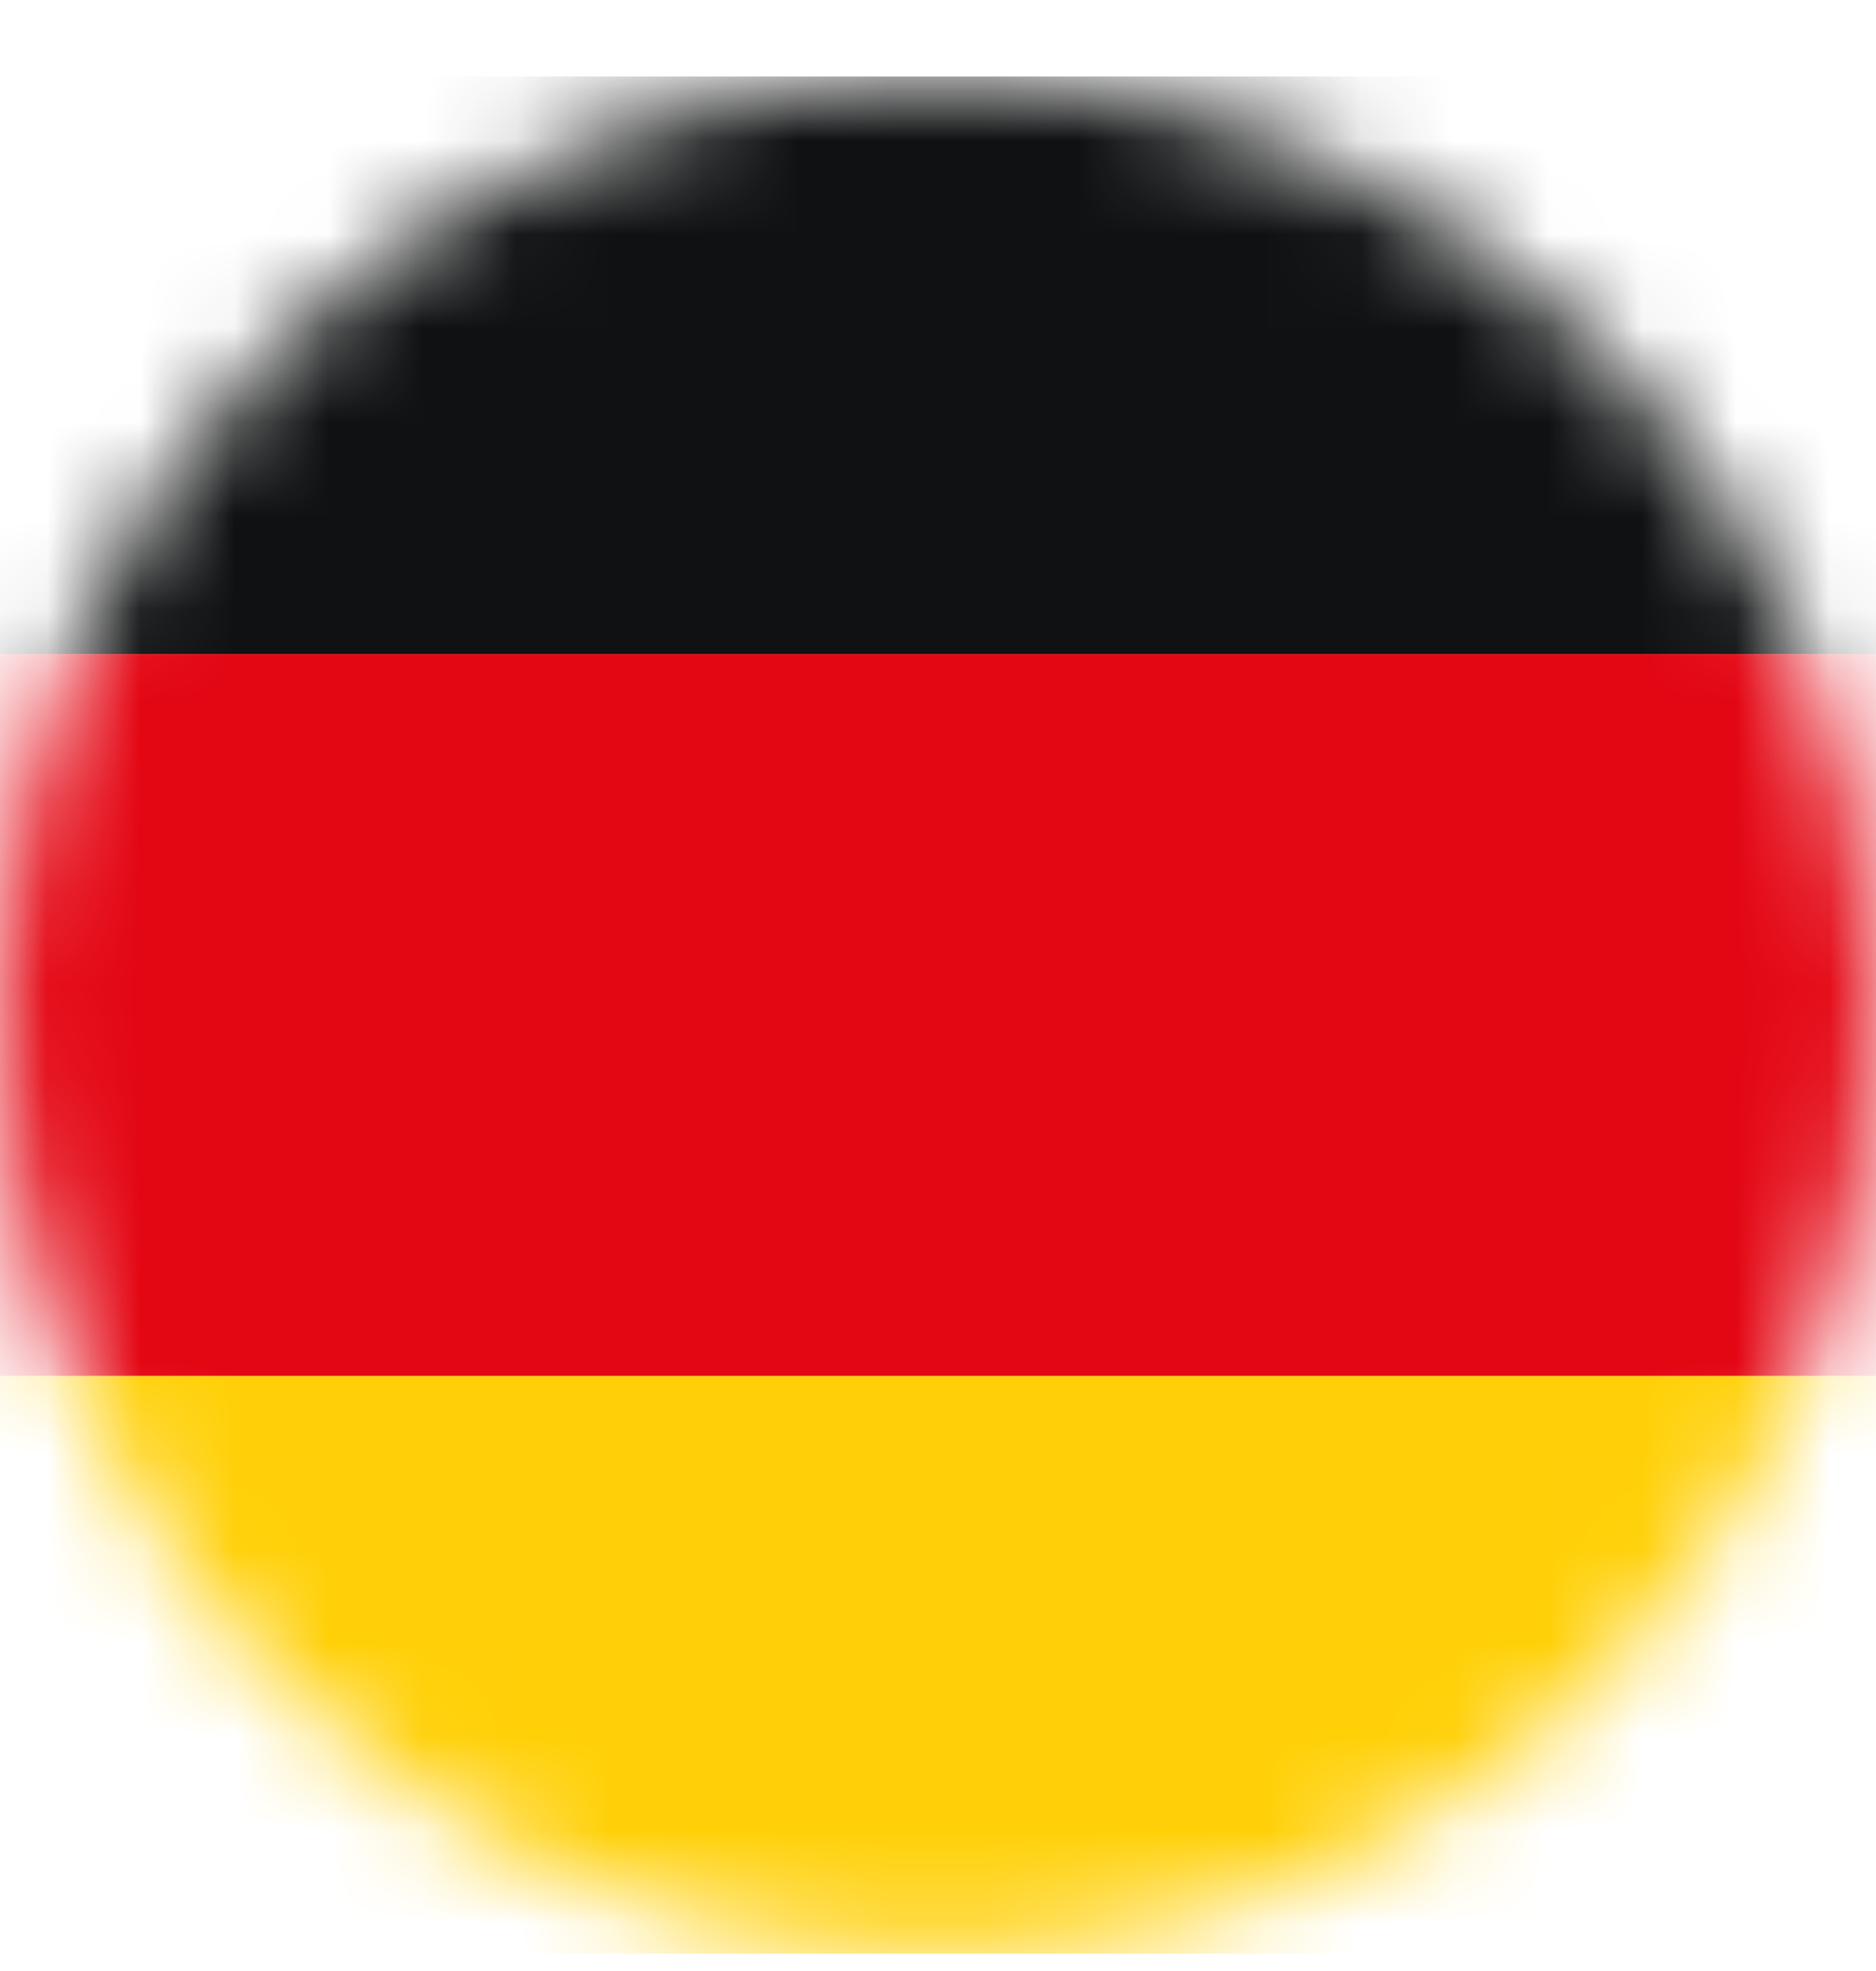
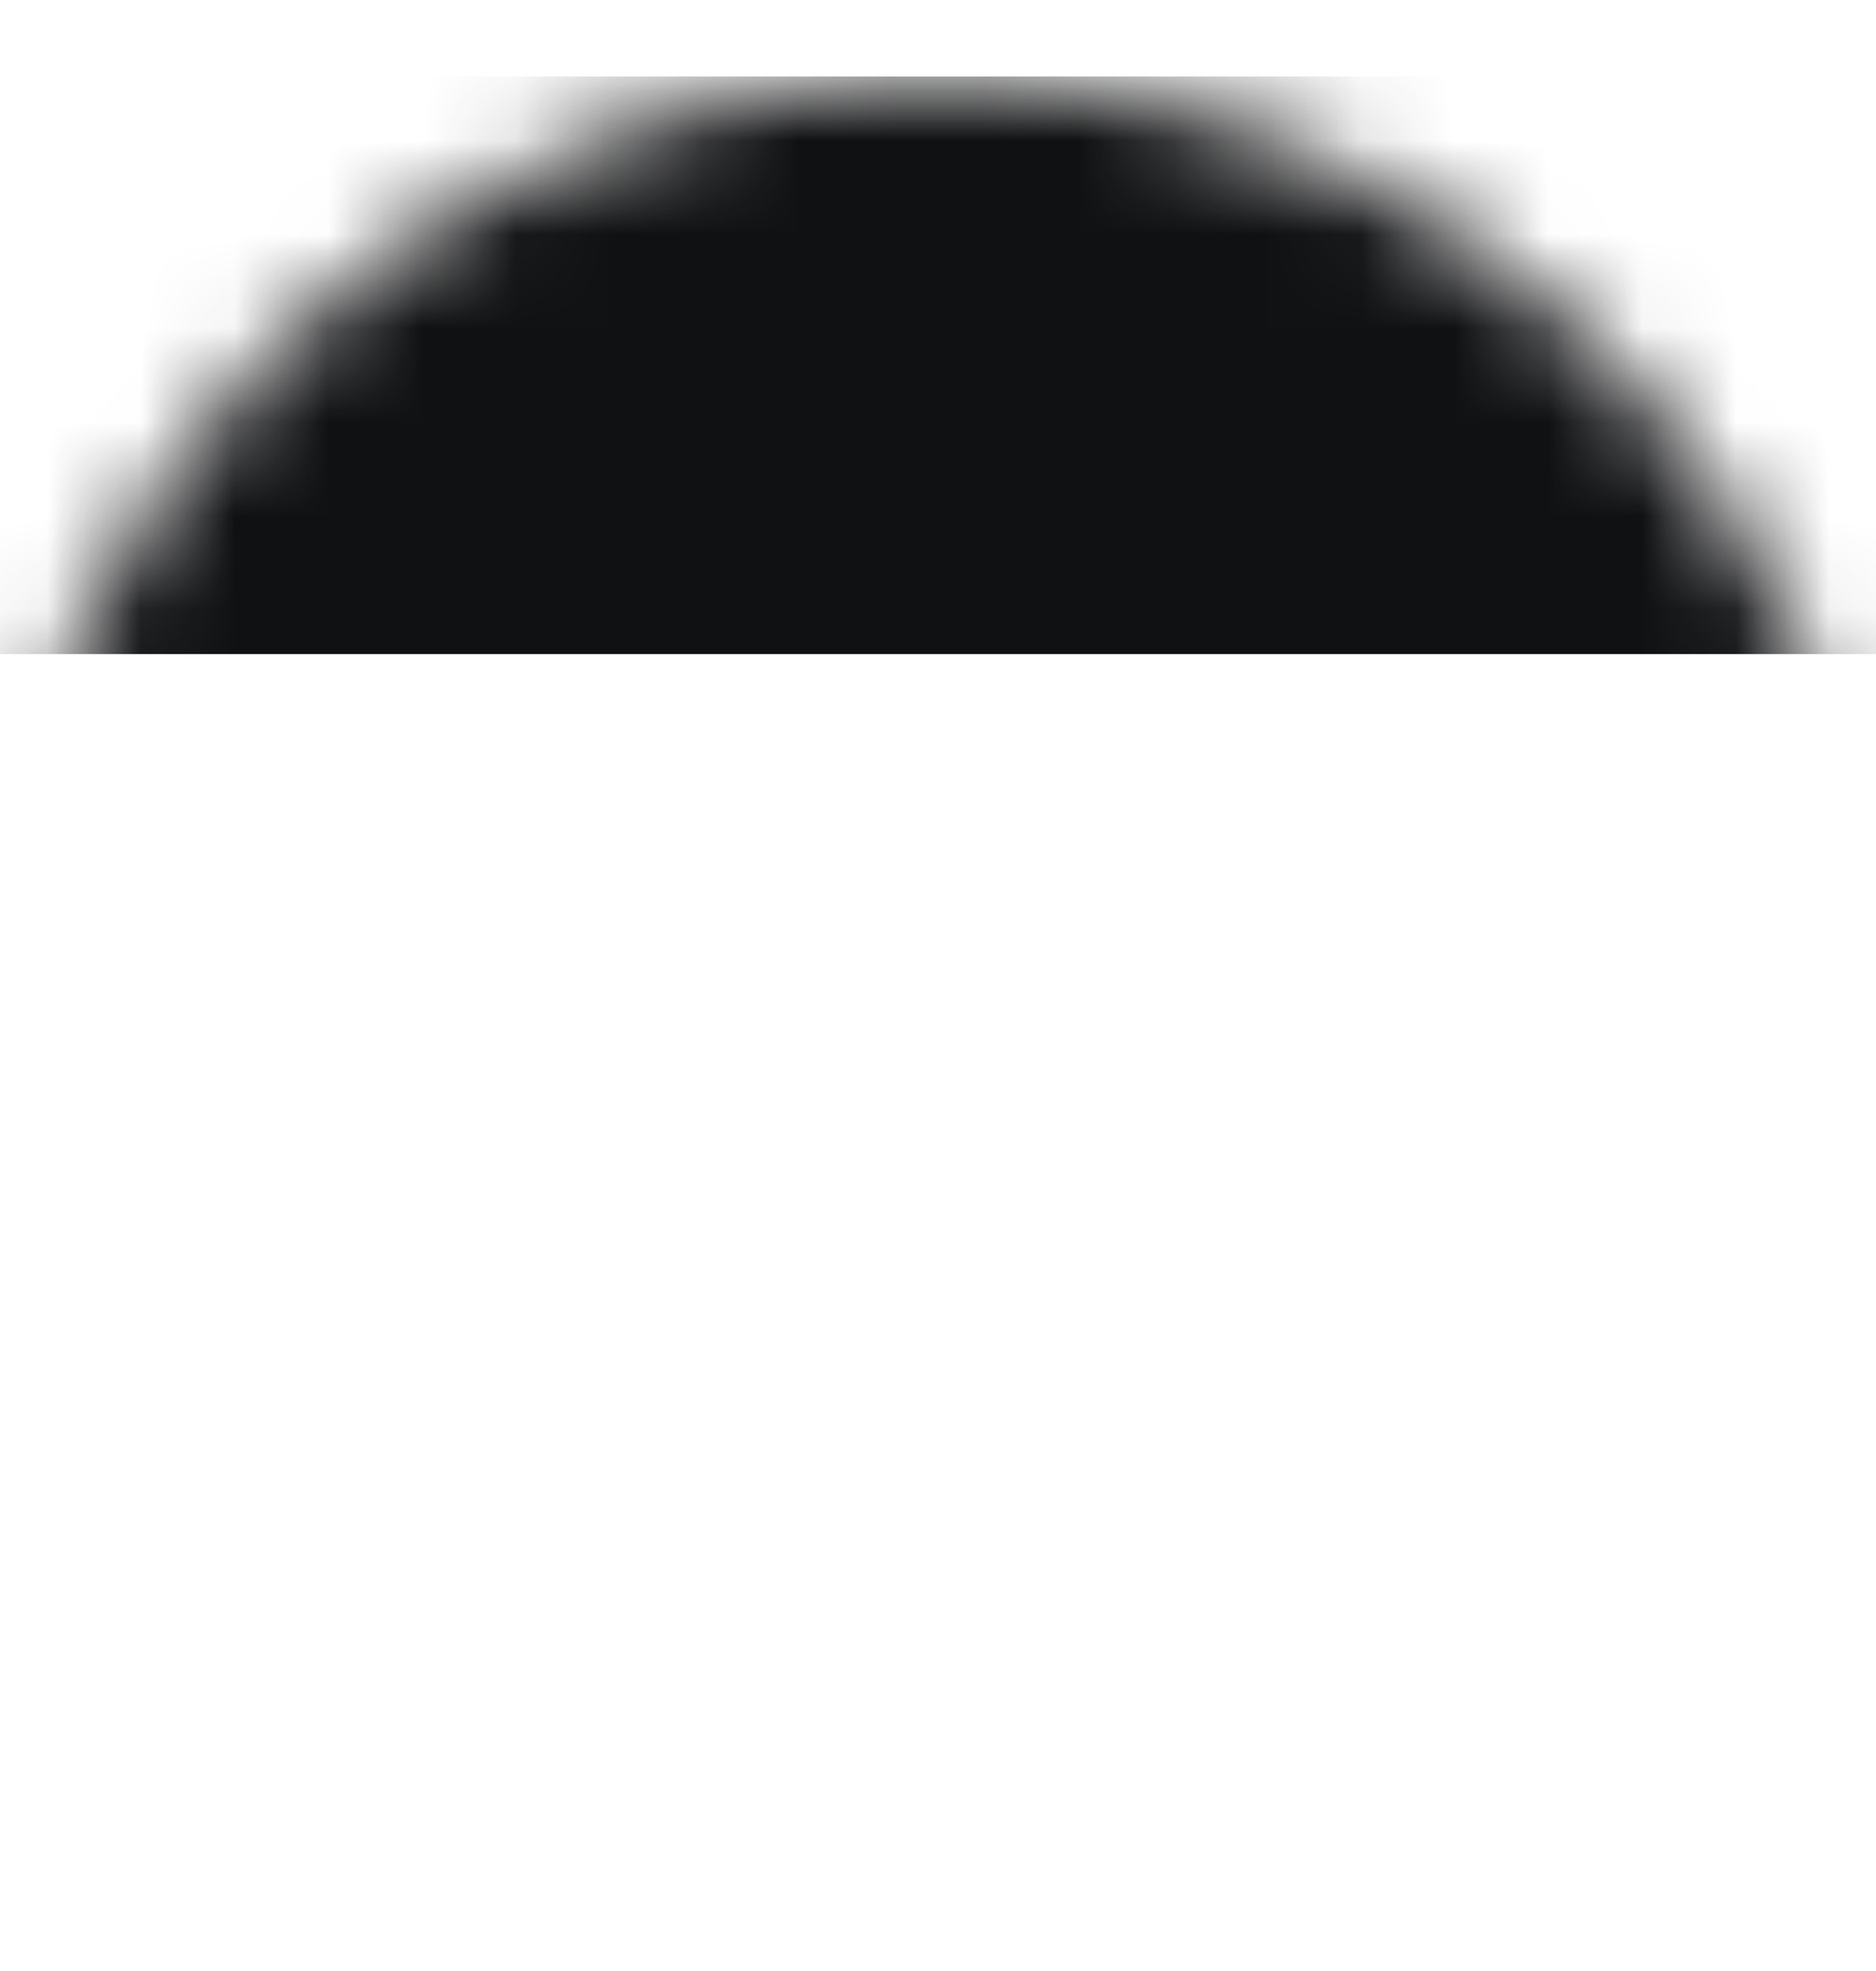
<svg xmlns="http://www.w3.org/2000/svg" width="20" height="21" viewBox="0 0 20 21" fill="none">
  <mask id="mask0_219_2233" style="mask-type:luminance" maskUnits="userSpaceOnUse" x="0" y="0" width="20" height="21">
    <path d="M10 20.815C15.523 20.815 20 16.338 20 10.815C20 5.293 15.523 0.815 10 0.815C4.477 0.815 0 5.293 0 10.815C0 16.338 4.477 20.815 10 20.815Z" fill="white" />
  </mask>
  <g mask="url(#mask0_219_2233)">
    <path d="M24.614 0.815H-6.154V6.969H24.614V0.815Z" fill="#101112" />
-     <path d="M24.614 6.969H-6.154V14.661H24.614V6.969Z" fill="#E30613" />
-     <path d="M24.614 14.661H-6.154V20.815H24.614V14.661Z" fill="#FFD008" />
  </g>
</svg>